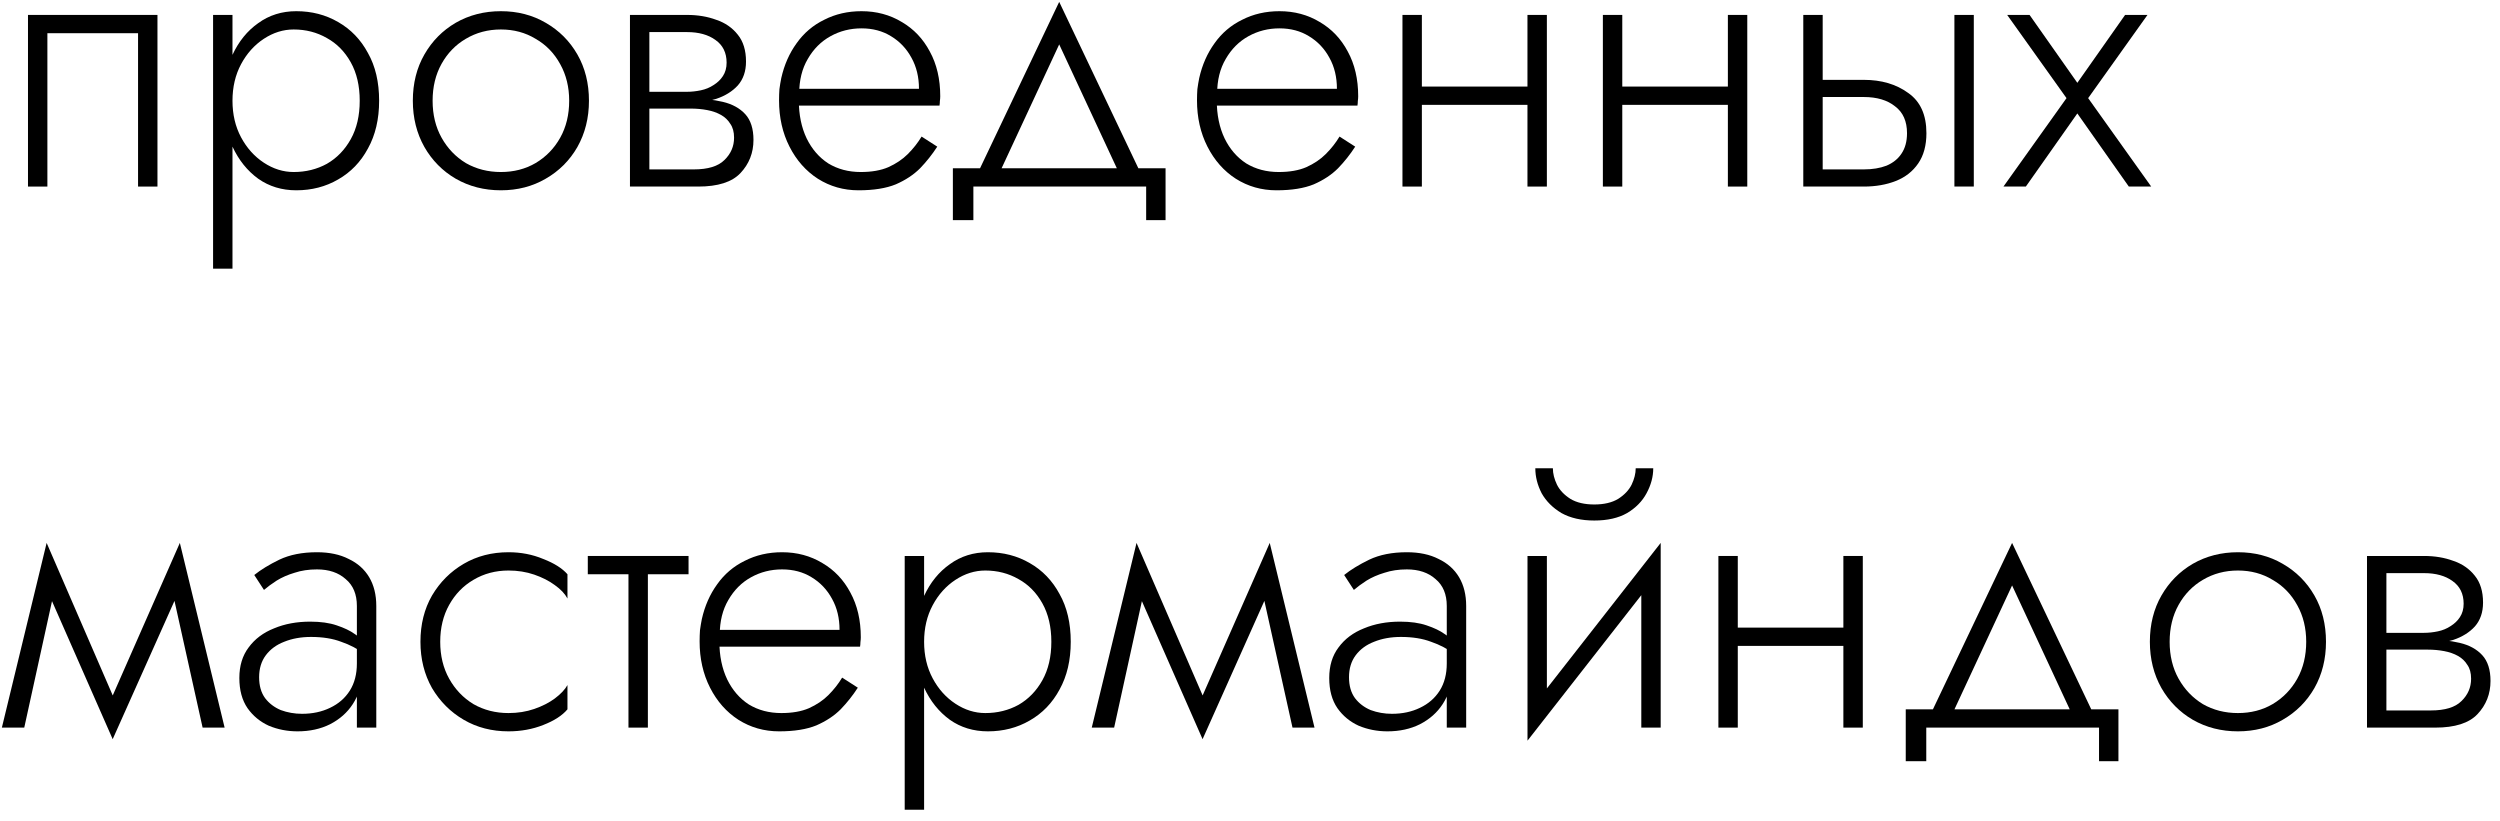
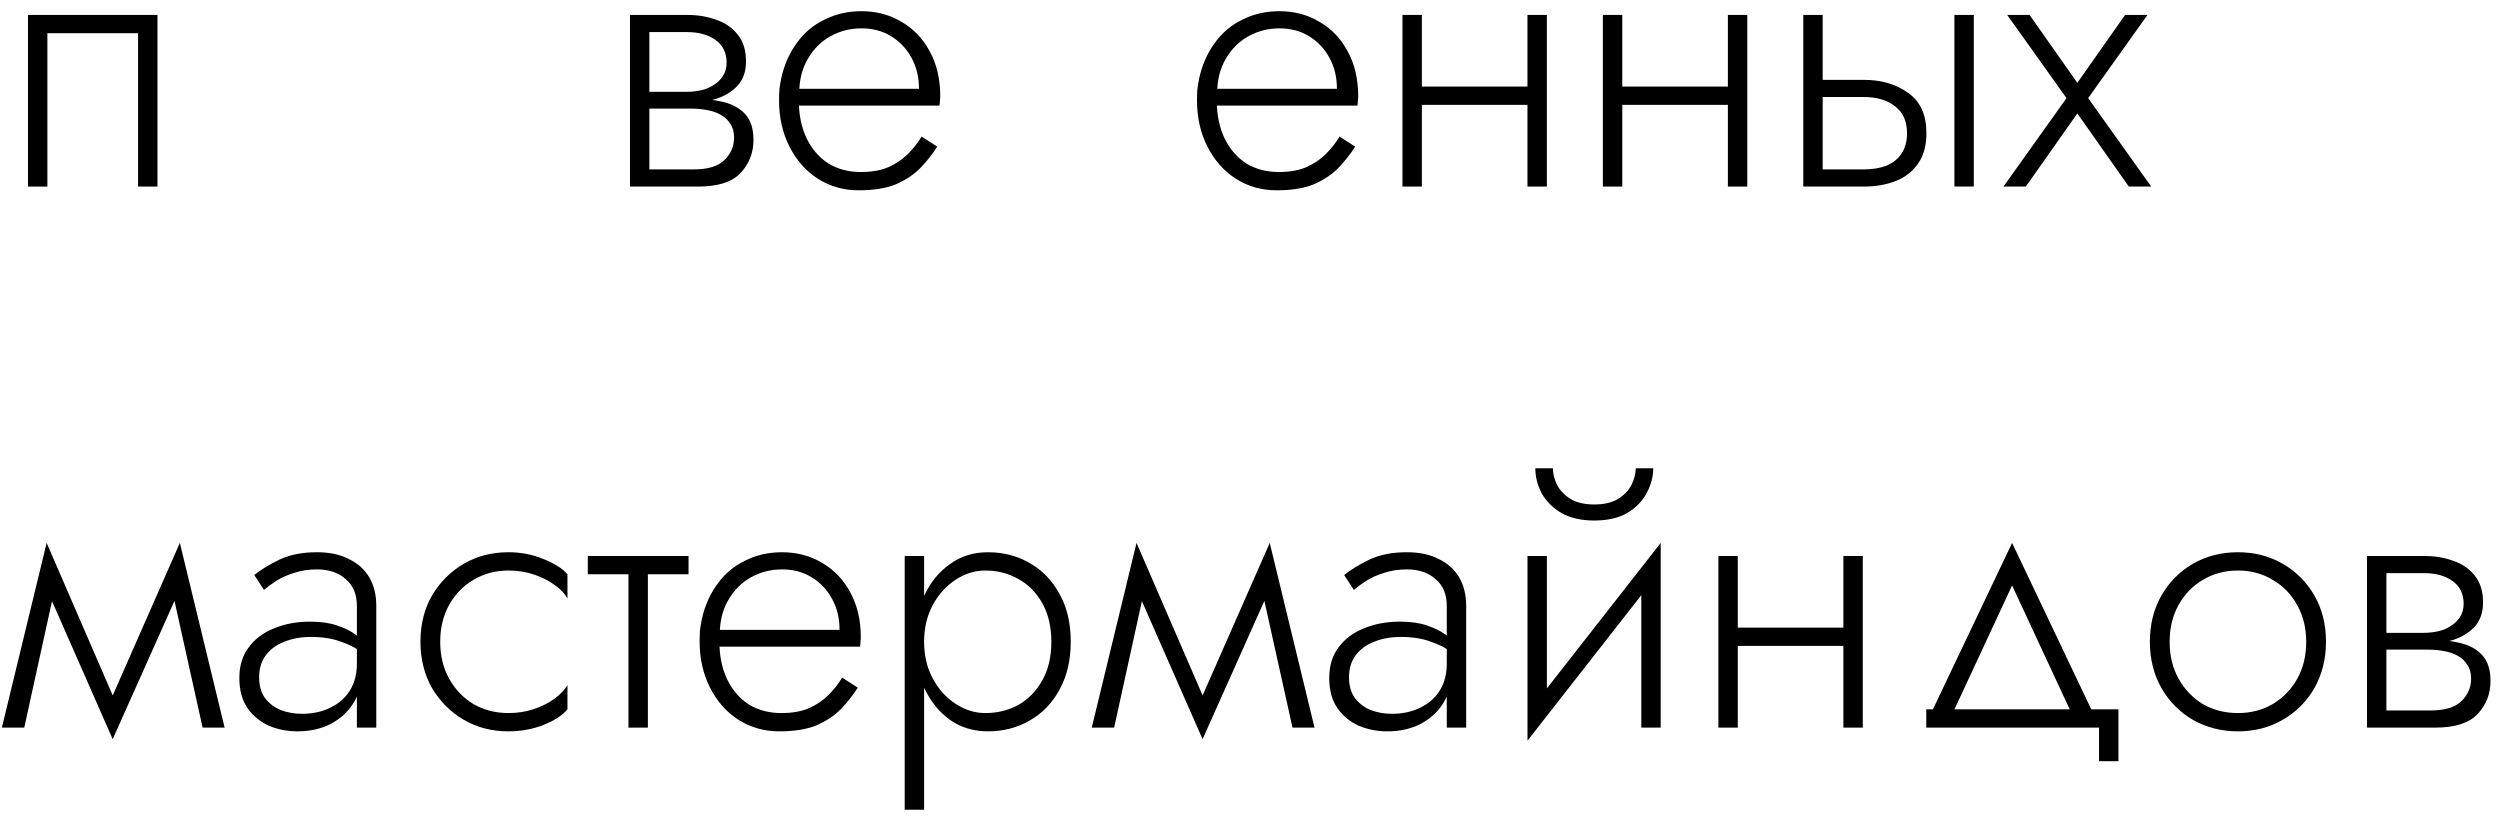
<svg xmlns="http://www.w3.org/2000/svg" width="134" height="44" viewBox="0 0 134 44" fill="none">
  <path d="M127.471 34.28H130.131C130.771 34.28 131.344 34.34 131.851 34.46C132.358 34.58 132.758 34.8 133.051 35.12C133.344 35.44 133.491 35.9 133.491 36.5C133.491 37.193 133.258 37.787 132.791 38.28C132.338 38.76 131.584 39 130.531 39H127.471V38.08H130.291C131.051 38.08 131.598 37.913 131.931 37.58C132.278 37.247 132.451 36.847 132.451 36.38C132.451 36.073 132.384 35.827 132.251 35.64C132.131 35.44 131.964 35.28 131.751 35.16C131.538 35.04 131.291 34.953 131.011 34.9C130.731 34.847 130.438 34.82 130.131 34.82H127.471V34.28ZM127.471 34.52V33.92H129.931C130.171 33.92 130.418 33.893 130.671 33.84C130.924 33.787 131.151 33.693 131.351 33.56C131.564 33.427 131.731 33.267 131.851 33.08C131.984 32.88 132.051 32.64 132.051 32.36C132.051 31.827 131.851 31.42 131.451 31.14C131.064 30.86 130.558 30.72 129.931 30.72H127.471V29.8H129.931C130.504 29.8 131.024 29.887 131.491 30.06C131.971 30.22 132.358 30.487 132.651 30.86C132.944 31.22 133.091 31.7 133.091 32.3C133.091 32.82 132.944 33.247 132.651 33.58C132.358 33.9 131.971 34.14 131.491 34.3C131.024 34.447 130.504 34.52 129.931 34.52H127.471ZM126.871 29.8H127.911V39H126.871V29.8Z" fill="black" />
  <path d="M115.233 34.4C115.233 33.467 115.44 32.64 115.853 31.92C116.267 31.2 116.827 30.633 117.533 30.22C118.253 29.807 119.06 29.6 119.953 29.6C120.847 29.6 121.647 29.807 122.353 30.22C123.073 30.633 123.64 31.2 124.053 31.92C124.467 32.64 124.673 33.467 124.673 34.4C124.673 35.32 124.467 36.147 124.053 36.88C123.64 37.6 123.073 38.167 122.353 38.58C121.647 38.993 120.847 39.2 119.953 39.2C119.06 39.2 118.253 38.993 117.533 38.58C116.827 38.167 116.267 37.6 115.853 36.88C115.44 36.147 115.233 35.32 115.233 34.4ZM116.293 34.4C116.293 35.147 116.453 35.807 116.773 36.38C117.093 36.953 117.527 37.407 118.073 37.74C118.633 38.06 119.26 38.22 119.953 38.22C120.647 38.22 121.267 38.06 121.813 37.74C122.373 37.407 122.813 36.953 123.133 36.38C123.453 35.807 123.613 35.147 123.613 34.4C123.613 33.667 123.453 33.013 123.133 32.44C122.813 31.853 122.373 31.4 121.813 31.08C121.267 30.747 120.647 30.58 119.953 30.58C119.26 30.58 118.633 30.747 118.073 31.08C117.527 31.4 117.093 31.847 116.773 32.42C116.453 32.993 116.293 33.653 116.293 34.4Z" fill="black" />
-   <path d="M107.848 31.38L104.508 38.56H103.348L107.848 29.1L112.348 38.56H111.188L107.848 31.38ZM112.508 39H103.248V40.8H102.148V38.02H113.548V40.8H112.508V39Z" fill="black" />
+   <path d="M107.848 31.38L104.508 38.56H103.348L107.848 29.1L112.348 38.56H111.188L107.848 31.38ZM112.508 39H103.248V40.8V38.02H113.548V40.8H112.508V39Z" fill="black" />
  <path d="M92.725 34.62V33.64H99.445V34.62H92.725ZM98.805 29.8H99.846V39H98.805V29.8ZM92.106 29.8H93.145V39H92.106V29.8Z" fill="black" />
  <path d="M88.913 30.7L81.874 39.7L81.974 38.1L89.013 29.1L88.913 30.7ZM82.913 29.8V38.22L81.874 39.7V29.8H82.913ZM89.013 29.1V39H87.974V30.58L89.013 29.1ZM82.293 25.1H83.234C83.234 25.38 83.307 25.673 83.454 25.98C83.6 26.273 83.84 26.527 84.174 26.74C84.507 26.94 84.933 27.04 85.454 27.04C85.974 27.04 86.4 26.94 86.734 26.74C87.067 26.527 87.307 26.273 87.454 25.98C87.6 25.673 87.674 25.38 87.674 25.1H88.614C88.614 25.553 88.493 26 88.254 26.44C88.027 26.867 87.68 27.22 87.213 27.5C86.747 27.767 86.16 27.9 85.454 27.9C84.76 27.9 84.174 27.767 83.694 27.5C83.227 27.22 82.874 26.867 82.633 26.44C82.407 26 82.293 25.553 82.293 25.1Z" fill="black" />
  <path d="M72.307 36.3C72.307 36.753 72.413 37.127 72.627 37.42C72.84 37.7 73.12 37.913 73.467 38.06C73.827 38.193 74.207 38.26 74.607 38.26C75.167 38.26 75.667 38.153 76.107 37.94C76.56 37.727 76.913 37.42 77.167 37.02C77.42 36.62 77.547 36.133 77.547 35.56L77.787 36.16C77.787 36.747 77.633 37.273 77.327 37.74C77.033 38.193 76.627 38.553 76.107 38.82C75.6 39.073 75.02 39.2 74.367 39.2C73.82 39.2 73.307 39.1 72.827 38.9C72.36 38.687 71.98 38.373 71.687 37.96C71.393 37.533 71.247 36.993 71.247 36.34C71.247 35.687 71.413 35.14 71.747 34.7C72.08 34.247 72.533 33.907 73.107 33.68C73.68 33.44 74.327 33.32 75.047 33.32C75.607 33.32 76.08 33.387 76.467 33.52C76.867 33.653 77.187 33.807 77.427 33.98C77.68 34.153 77.86 34.3 77.967 34.42V35.06C77.593 34.78 77.173 34.56 76.707 34.4C76.253 34.227 75.713 34.14 75.087 34.14C74.553 34.14 74.073 34.227 73.647 34.4C73.233 34.56 72.907 34.8 72.667 35.12C72.427 35.44 72.307 35.833 72.307 36.3ZM72.567 31.62L72.047 30.82C72.393 30.54 72.84 30.267 73.387 30C73.947 29.733 74.62 29.6 75.407 29.6C76.073 29.6 76.64 29.72 77.107 29.96C77.587 30.187 77.953 30.513 78.207 30.94C78.46 31.367 78.587 31.88 78.587 32.48V39H77.547V32.48C77.547 31.853 77.347 31.373 76.947 31.04C76.56 30.693 76.047 30.52 75.407 30.52C74.967 30.52 74.567 30.58 74.207 30.7C73.847 30.807 73.527 30.947 73.247 31.12C72.98 31.293 72.753 31.46 72.567 31.62Z" fill="black" />
  <path d="M69.278 39L67.498 30.98L68.058 29.1L70.458 39H69.278ZM64.098 38.1L68.058 29.1L68.158 31.34L64.458 39.62L64.098 38.1ZM64.458 39.62L60.818 31.34L60.918 29.1L64.818 38.1L64.458 39.62ZM58.518 39L60.918 29.1L61.478 30.98L59.718 39H58.518Z" fill="black" />
  <path d="M49.532 43.4H48.492V29.8H49.532V43.4ZM57.392 34.4C57.392 35.387 57.192 36.24 56.792 36.96C56.405 37.68 55.872 38.233 55.192 38.62C54.525 39.007 53.778 39.2 52.952 39.2C52.178 39.2 51.498 38.993 50.912 38.58C50.325 38.153 49.865 37.58 49.532 36.86C49.212 36.127 49.052 35.307 49.052 34.4C49.052 33.48 49.212 32.66 49.532 31.94C49.865 31.22 50.325 30.653 50.912 30.24C51.498 29.813 52.178 29.6 52.952 29.6C53.778 29.6 54.525 29.793 55.192 30.18C55.872 30.567 56.405 31.12 56.792 31.84C57.192 32.547 57.392 33.4 57.392 34.4ZM56.352 34.4C56.352 33.6 56.192 32.913 55.872 32.34C55.552 31.767 55.125 31.333 54.592 31.04C54.058 30.733 53.465 30.58 52.812 30.58C52.252 30.58 51.718 30.747 51.212 31.08C50.705 31.413 50.298 31.867 49.992 32.44C49.685 33.013 49.532 33.667 49.532 34.4C49.532 35.133 49.685 35.787 49.992 36.36C50.298 36.933 50.705 37.387 51.212 37.72C51.718 38.053 52.252 38.22 52.812 38.22C53.465 38.22 54.058 38.073 54.592 37.78C55.125 37.473 55.552 37.033 55.872 36.46C56.192 35.887 56.352 35.2 56.352 34.4Z" fill="black" />
  <path d="M38.159 34.66V33.76H44.999C44.999 33.133 44.866 32.58 44.599 32.1C44.332 31.607 43.966 31.22 43.499 30.94C43.046 30.66 42.519 30.52 41.919 30.52C41.319 30.52 40.766 30.66 40.259 30.94C39.752 31.22 39.346 31.627 39.039 32.16C38.732 32.68 38.579 33.3 38.579 34.02L38.559 34.38C38.559 35.153 38.699 35.833 38.979 36.42C39.259 36.993 39.646 37.44 40.139 37.76C40.646 38.067 41.226 38.22 41.879 38.22C42.466 38.22 42.959 38.133 43.359 37.96C43.772 37.773 44.119 37.54 44.399 37.26C44.692 36.967 44.939 36.653 45.139 36.32L45.979 36.86C45.712 37.273 45.406 37.66 45.059 38.02C44.712 38.367 44.279 38.653 43.759 38.88C43.239 39.093 42.572 39.2 41.759 39.2C40.959 39.2 40.232 38.993 39.579 38.58C38.939 38.167 38.432 37.593 38.059 36.86C37.686 36.127 37.499 35.3 37.499 34.38C37.499 34.167 37.506 33.967 37.519 33.78C37.546 33.58 37.579 33.38 37.619 33.18C37.779 32.473 38.052 31.853 38.439 31.32C38.826 30.773 39.319 30.353 39.919 30.06C40.519 29.753 41.186 29.6 41.919 29.6C42.719 29.6 43.439 29.793 44.079 30.18C44.719 30.553 45.219 31.08 45.579 31.76C45.952 32.44 46.139 33.24 46.139 34.16C46.139 34.24 46.132 34.327 46.119 34.42C46.119 34.5 46.112 34.58 46.099 34.66H38.159Z" fill="black" />
  <path d="M31.506 29.8H36.906V30.78H31.506V29.8ZM33.686 30.08H34.726V39H33.686V30.08Z" fill="black" />
  <path d="M23.596 34.4C23.596 35.147 23.756 35.807 24.076 36.38C24.396 36.953 24.829 37.407 25.376 37.74C25.936 38.06 26.562 38.22 27.256 38.22C27.749 38.22 28.209 38.147 28.636 38C29.062 37.853 29.429 37.667 29.736 37.44C30.056 37.2 30.282 36.96 30.416 36.72V38.02C30.136 38.353 29.702 38.633 29.116 38.86C28.542 39.087 27.922 39.2 27.256 39.2C26.362 39.2 25.562 38.993 24.856 38.58C24.149 38.167 23.582 37.6 23.156 36.88C22.742 36.147 22.536 35.32 22.536 34.4C22.536 33.467 22.742 32.64 23.156 31.92C23.582 31.2 24.149 30.633 24.856 30.22C25.562 29.807 26.362 29.6 27.256 29.6C27.922 29.6 28.542 29.72 29.116 29.96C29.702 30.187 30.136 30.46 30.416 30.78V32.08C30.282 31.827 30.056 31.587 29.736 31.36C29.429 31.133 29.062 30.947 28.636 30.8C28.209 30.653 27.749 30.58 27.256 30.58C26.562 30.58 25.936 30.747 25.376 31.08C24.829 31.4 24.396 31.847 24.076 32.42C23.756 32.993 23.596 33.653 23.596 34.4Z" fill="black" />
  <path d="M13.889 36.3C13.889 36.753 13.995 37.127 14.209 37.42C14.422 37.7 14.702 37.913 15.049 38.06C15.409 38.193 15.789 38.26 16.189 38.26C16.749 38.26 17.249 38.153 17.689 37.94C18.142 37.727 18.495 37.42 18.749 37.02C19.002 36.62 19.129 36.133 19.129 35.56L19.369 36.16C19.369 36.747 19.215 37.273 18.909 37.74C18.615 38.193 18.209 38.553 17.689 38.82C17.182 39.073 16.602 39.2 15.949 39.2C15.402 39.2 14.889 39.1 14.409 38.9C13.942 38.687 13.562 38.373 13.269 37.96C12.975 37.533 12.829 36.993 12.829 36.34C12.829 35.687 12.995 35.14 13.329 34.7C13.662 34.247 14.115 33.907 14.689 33.68C15.262 33.44 15.909 33.32 16.629 33.32C17.189 33.32 17.662 33.387 18.049 33.52C18.449 33.653 18.769 33.807 19.009 33.98C19.262 34.153 19.442 34.3 19.549 34.42V35.06C19.175 34.78 18.755 34.56 18.289 34.4C17.835 34.227 17.295 34.14 16.669 34.14C16.135 34.14 15.655 34.227 15.229 34.4C14.815 34.56 14.489 34.8 14.249 35.12C14.009 35.44 13.889 35.833 13.889 36.3ZM14.149 31.62L13.629 30.82C13.975 30.54 14.422 30.267 14.969 30C15.529 29.733 16.202 29.6 16.989 29.6C17.655 29.6 18.222 29.72 18.689 29.96C19.169 30.187 19.535 30.513 19.789 30.94C20.042 31.367 20.169 31.88 20.169 32.48V39H19.129V32.48C19.129 31.853 18.929 31.373 18.529 31.04C18.142 30.693 17.629 30.52 16.989 30.52C16.549 30.52 16.149 30.58 15.789 30.7C15.429 30.807 15.109 30.947 14.829 31.12C14.562 31.293 14.335 31.46 14.149 31.62Z" fill="black" />
  <path d="M10.86 39L9.08 30.98L9.64 29.1L12.04 39H10.86ZM5.68 38.1L9.64 29.1L9.74 31.34L6.04 39.62L5.68 38.1ZM6.04 39.62L2.4 31.34L2.5 29.1L6.4 38.1L6.04 39.62ZM0.1 39L2.5 29.1L3.06 30.98L1.3 39H0.1Z" fill="black" />
  <path d="M113.905 0.8H115.105L111.925 5.26L115.305 10H114.105L111.345 6.08L108.585 10H107.385L110.765 5.26L107.585 0.8H108.785L111.345 4.44L113.905 0.8Z" fill="black" />
  <path d="M104.756 0.8H105.796V10H104.756V0.8ZM96.656 0.8H97.696V10H96.656V0.8ZM97.236 5.2V4.28H99.896C100.843 4.28 101.636 4.513 102.276 4.98C102.93 5.433 103.256 6.153 103.256 7.14C103.256 7.793 103.11 8.333 102.816 8.76C102.523 9.187 102.123 9.5 101.616 9.7C101.11 9.9 100.536 10 99.896 10H97.236V9.08H99.896C100.363 9.08 100.77 9.013 101.116 8.88C101.463 8.733 101.73 8.52 101.916 8.24C102.116 7.947 102.216 7.58 102.216 7.14C102.216 6.5 102.003 6.02 101.576 5.7C101.163 5.367 100.603 5.2 99.896 5.2H97.236Z" fill="black" />
  <path d="M86.534 5.62V4.64H93.254V5.62H86.534ZM92.614 0.8H93.654V10H92.614V0.8ZM85.914 0.8H86.954V10H85.914V0.8Z" fill="black" />
  <path d="M75.792 5.62V4.64H82.512V5.62H75.792ZM81.872 0.8H82.912V10H81.872V0.8ZM75.172 0.8H76.212V10H75.172V0.8Z" fill="black" />
  <path d="M64.819 5.66V4.76H71.659C71.659 4.133 71.526 3.58 71.259 3.1C70.993 2.607 70.626 2.22 70.159 1.94C69.706 1.66 69.179 1.52 68.579 1.52C67.979 1.52 67.426 1.66 66.919 1.94C66.412 2.22 66.006 2.627 65.699 3.16C65.392 3.68 65.239 4.3 65.239 5.02L65.219 5.38C65.219 6.153 65.359 6.833 65.639 7.42C65.919 7.993 66.306 8.44 66.799 8.76C67.306 9.067 67.886 9.22 68.539 9.22C69.126 9.22 69.619 9.133 70.019 8.96C70.433 8.773 70.779 8.54 71.059 8.26C71.353 7.967 71.599 7.653 71.799 7.32L72.639 7.86C72.373 8.273 72.066 8.66 71.719 9.02C71.373 9.367 70.939 9.653 70.419 9.88C69.899 10.093 69.233 10.2 68.419 10.2C67.619 10.2 66.892 9.993 66.239 9.58C65.599 9.167 65.093 8.593 64.719 7.86C64.346 7.127 64.159 6.3 64.159 5.38C64.159 5.167 64.166 4.967 64.179 4.78C64.206 4.58 64.239 4.38 64.279 4.18C64.439 3.473 64.713 2.853 65.099 2.32C65.486 1.773 65.979 1.353 66.579 1.06C67.179 0.753 67.846 0.6 68.579 0.6C69.379 0.6 70.099 0.793 70.739 1.18C71.379 1.553 71.879 2.08 72.239 2.76C72.612 3.44 72.799 4.24 72.799 5.16C72.799 5.24 72.793 5.327 72.779 5.42C72.779 5.5 72.772 5.58 72.759 5.66H64.819Z" fill="black" />
-   <path d="M56.773 2.38L53.434 9.56H52.273L56.773 0.1L61.273 9.56H60.114L56.773 2.38ZM61.434 10H52.173V11.8H51.074V9.02H62.474V11.8H61.434V10Z" fill="black" />
  <path d="M42.417 5.66V4.76H49.257C49.257 4.133 49.123 3.58 48.857 3.1C48.59 2.607 48.224 2.22 47.757 1.94C47.303 1.66 46.777 1.52 46.177 1.52C45.577 1.52 45.023 1.66 44.517 1.94C44.01 2.22 43.603 2.627 43.297 3.16C42.99 3.68 42.837 4.3 42.837 5.02L42.817 5.38C42.817 6.153 42.957 6.833 43.237 7.42C43.517 7.993 43.904 8.44 44.397 8.76C44.904 9.067 45.483 9.22 46.137 9.22C46.724 9.22 47.217 9.133 47.617 8.96C48.03 8.773 48.377 8.54 48.657 8.26C48.95 7.967 49.197 7.653 49.397 7.32L50.237 7.86C49.97 8.273 49.663 8.66 49.317 9.02C48.97 9.367 48.537 9.653 48.017 9.88C47.497 10.093 46.83 10.2 46.017 10.2C45.217 10.2 44.49 9.993 43.837 9.58C43.197 9.167 42.69 8.593 42.317 7.86C41.944 7.127 41.757 6.3 41.757 5.38C41.757 5.167 41.764 4.967 41.777 4.78C41.803 4.58 41.837 4.38 41.877 4.18C42.037 3.473 42.31 2.853 42.697 2.32C43.084 1.773 43.577 1.353 44.177 1.06C44.777 0.753 45.444 0.6 46.177 0.6C46.977 0.6 47.697 0.793 48.337 1.18C48.977 1.553 49.477 2.08 49.837 2.76C50.21 3.44 50.397 4.24 50.397 5.16C50.397 5.24 50.39 5.327 50.377 5.42C50.377 5.5 50.37 5.58 50.357 5.66H42.417Z" fill="black" />
  <path d="M34.366 5.28H37.026C37.666 5.28 38.239 5.34 38.746 5.46C39.252 5.58 39.652 5.8 39.946 6.12C40.239 6.44 40.386 6.9 40.386 7.5C40.386 8.193 40.152 8.787 39.686 9.28C39.232 9.76 38.479 10 37.426 10H34.366V9.08H37.186C37.946 9.08 38.492 8.913 38.826 8.58C39.172 8.247 39.346 7.847 39.346 7.38C39.346 7.073 39.279 6.827 39.146 6.64C39.026 6.44 38.859 6.28 38.646 6.16C38.432 6.04 38.186 5.953 37.906 5.9C37.626 5.847 37.332 5.82 37.026 5.82H34.366V5.28ZM34.366 5.52V4.92H36.826C37.066 4.92 37.312 4.893 37.566 4.84C37.819 4.787 38.046 4.693 38.246 4.56C38.459 4.427 38.626 4.267 38.746 4.08C38.879 3.88 38.946 3.64 38.946 3.36C38.946 2.827 38.746 2.42 38.346 2.14C37.959 1.86 37.452 1.72 36.826 1.72H34.366V0.8H36.826C37.399 0.8 37.919 0.887 38.386 1.06C38.866 1.22 39.252 1.487 39.546 1.86C39.839 2.22 39.986 2.7 39.986 3.3C39.986 3.82 39.839 4.247 39.546 4.58C39.252 4.9 38.866 5.14 38.386 5.3C37.919 5.447 37.399 5.52 36.826 5.52H34.366ZM33.766 0.8H34.806V10H33.766V0.8Z" fill="black" />
-   <path d="M22.128 5.4C22.128 4.467 22.335 3.64 22.748 2.92C23.161 2.2 23.721 1.633 24.428 1.22C25.148 0.807 25.955 0.6 26.848 0.6C27.741 0.6 28.541 0.807 29.248 1.22C29.968 1.633 30.535 2.2 30.948 2.92C31.361 3.64 31.568 4.467 31.568 5.4C31.568 6.32 31.361 7.147 30.948 7.88C30.535 8.6 29.968 9.167 29.248 9.58C28.541 9.993 27.741 10.2 26.848 10.2C25.955 10.2 25.148 9.993 24.428 9.58C23.721 9.167 23.161 8.6 22.748 7.88C22.335 7.147 22.128 6.32 22.128 5.4ZM23.188 5.4C23.188 6.147 23.348 6.807 23.668 7.38C23.988 7.953 24.421 8.407 24.968 8.74C25.528 9.06 26.155 9.22 26.848 9.22C27.541 9.22 28.161 9.06 28.708 8.74C29.268 8.407 29.708 7.953 30.028 7.38C30.348 6.807 30.508 6.147 30.508 5.4C30.508 4.667 30.348 4.013 30.028 3.44C29.708 2.853 29.268 2.4 28.708 2.08C28.161 1.747 27.541 1.58 26.848 1.58C26.155 1.58 25.528 1.747 24.968 2.08C24.421 2.4 23.988 2.847 23.668 3.42C23.348 3.993 23.188 4.653 23.188 5.4Z" fill="black" />
-   <path d="M12.461 14.4H11.421V0.8H12.461V14.4ZM20.321 5.4C20.321 6.387 20.121 7.24 19.721 7.96C19.335 8.68 18.801 9.233 18.121 9.62C17.455 10.007 16.708 10.2 15.881 10.2C15.108 10.2 14.428 9.993 13.841 9.58C13.255 9.153 12.795 8.58 12.461 7.86C12.141 7.127 11.981 6.307 11.981 5.4C11.981 4.48 12.141 3.66 12.461 2.94C12.795 2.22 13.255 1.653 13.841 1.24C14.428 0.813 15.108 0.6 15.881 0.6C16.708 0.6 17.455 0.793 18.121 1.18C18.801 1.567 19.335 2.12 19.721 2.84C20.121 3.547 20.321 4.4 20.321 5.4ZM19.281 5.4C19.281 4.6 19.121 3.913 18.801 3.34C18.481 2.767 18.055 2.333 17.521 2.04C16.988 1.733 16.395 1.58 15.741 1.58C15.181 1.58 14.648 1.747 14.141 2.08C13.635 2.413 13.228 2.867 12.921 3.44C12.615 4.013 12.461 4.667 12.461 5.4C12.461 6.133 12.615 6.787 12.921 7.36C13.228 7.933 13.635 8.387 14.141 8.72C14.648 9.053 15.181 9.22 15.741 9.22C16.395 9.22 16.988 9.073 17.521 8.78C18.055 8.473 18.481 8.033 18.801 7.46C19.121 6.887 19.281 6.2 19.281 5.4Z" fill="black" />
  <path d="M8.44 0.8V10H7.4V1.78H2.54V10H1.5V0.8H8.44Z" fill="black" />
</svg>